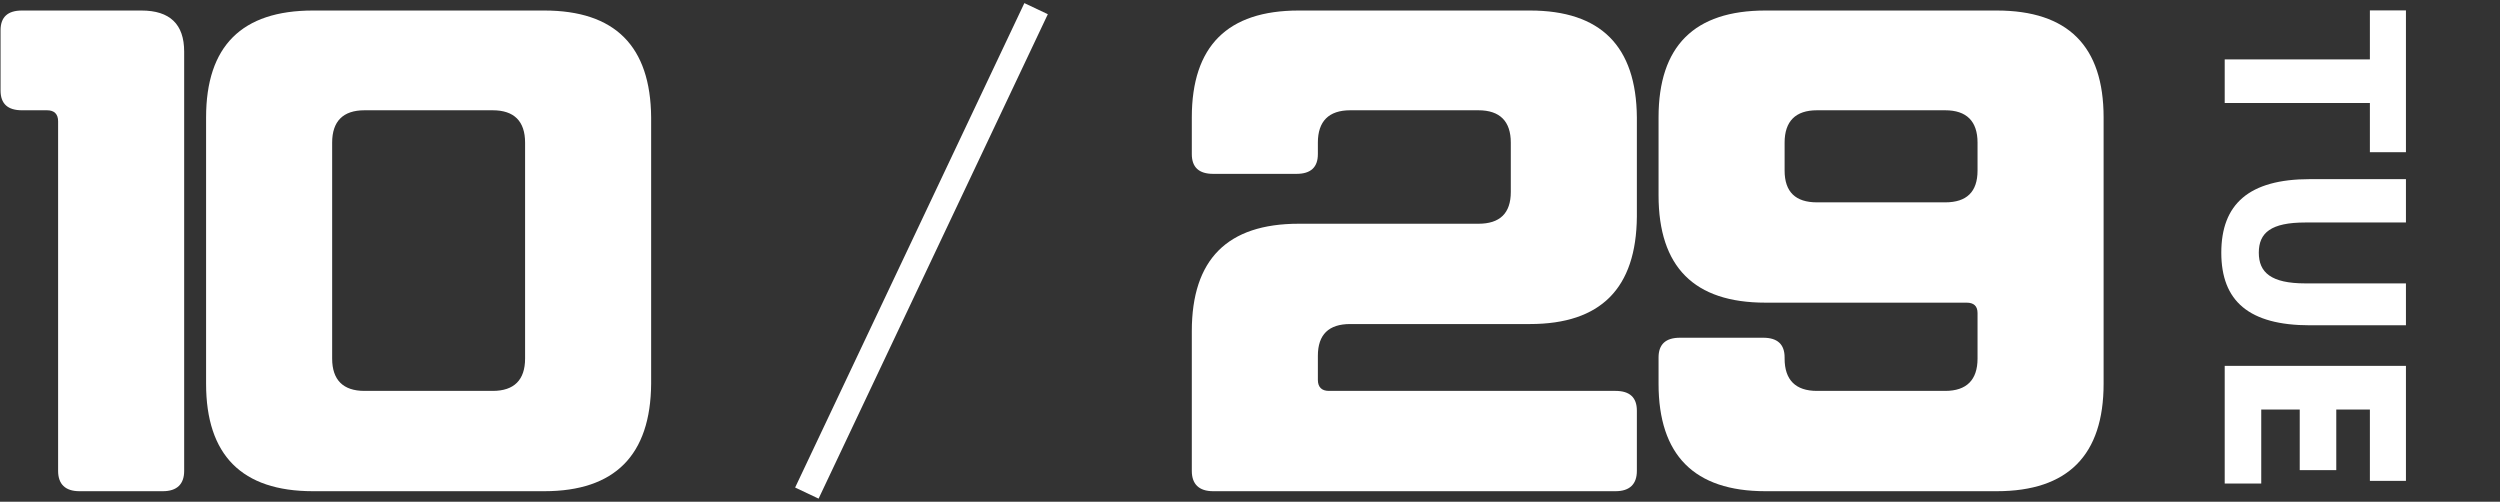
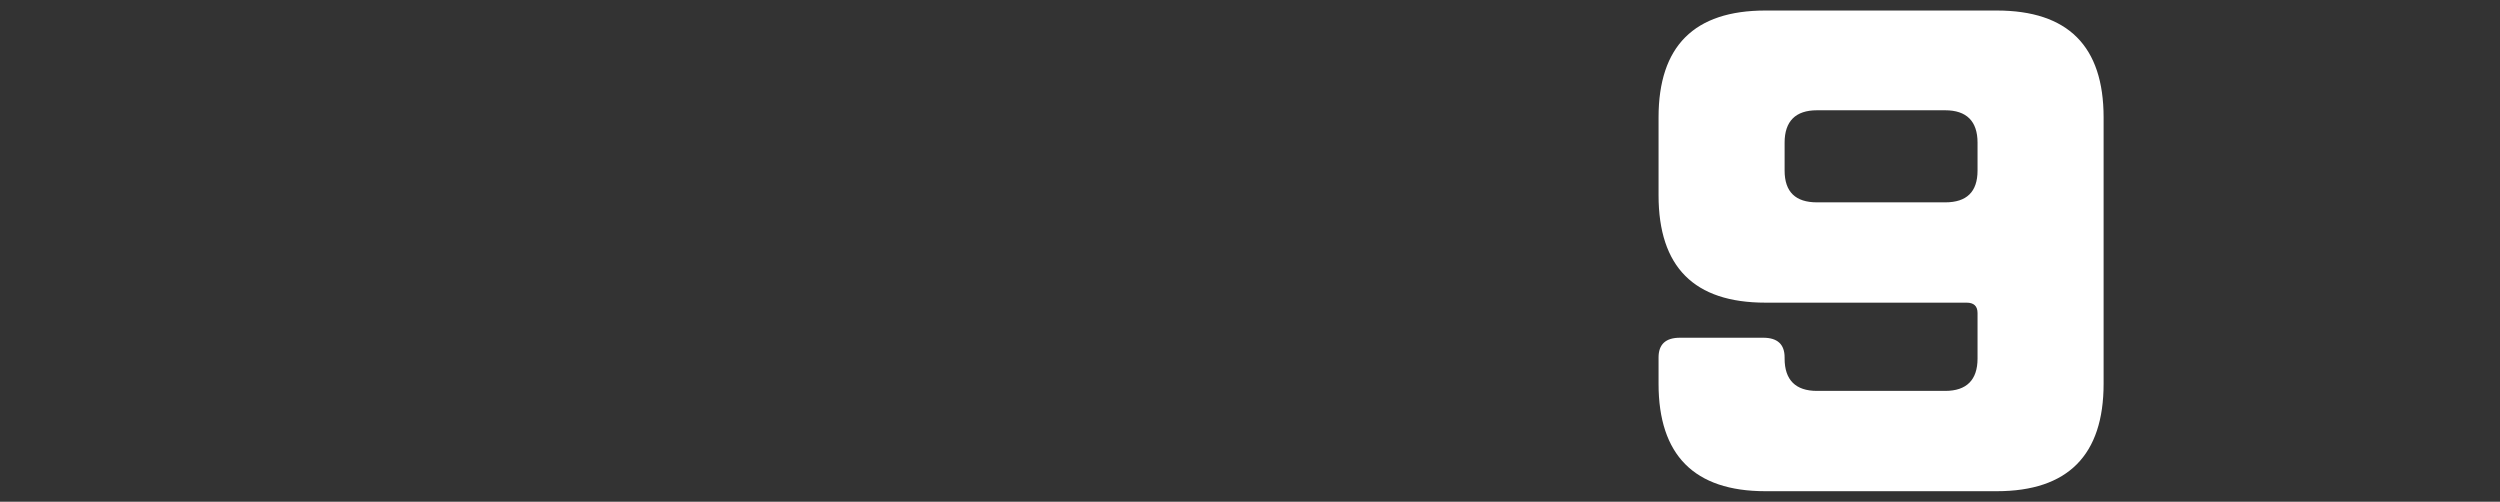
<svg xmlns="http://www.w3.org/2000/svg" width="289" height="58" viewBox="0 0 289 58" fill="none">
  <rect x="0" y="0" width="289" height="58" fill="#333333" stroke="none" />
-   <path d="M60.7 41.45V16.486C60.7 14.015 59.432 12.748 56.962 12.748H42.135C39.664 12.748 38.397 14.015 38.397 16.486V41.45C38.397 43.921 39.664 45.188 42.135 45.188H56.962C59.432 45.188 60.7 43.921 60.7 41.45ZM23.824 44.365V13.572C23.824 5.335 27.943 1.217 36.179 1.217H62.917C71.091 1.217 75.209 5.335 75.272 13.572V44.365C75.209 52.602 71.091 56.783 62.917 56.783H36.179C27.943 56.783 23.824 52.602 23.824 44.365Z" fill="white" />
-   <path d="M21.29 54.439C21.29 55.96 20.466 56.783 18.819 56.783H9.188C7.541 56.783 6.717 55.96 6.717 54.439V14.015C6.717 13.192 6.274 12.748 5.45 12.748H2.535C0.888 12.748 0.064 11.988 0.064 10.467V3.498C0.064 1.977 0.888 1.217 2.535 1.217H16.348C19.643 1.217 21.29 2.801 21.29 5.969V54.439Z" fill="white" />
-   <path d="M119.773 1L93.273 57" stroke="white" stroke-width="3" />
  <path d="M228.604 16.486C228.604 14.015 227.337 12.748 224.866 12.748H210.04C207.569 12.748 206.301 14.015 206.301 16.486V19.718C206.301 22.189 207.569 23.392 210.04 23.392H224.866C227.337 23.392 228.604 22.189 228.604 19.718V16.486ZM243.177 44.365C243.177 52.602 239.058 56.783 230.822 56.783H204.084C195.847 56.783 191.729 52.602 191.729 44.365V41.323C191.729 39.803 192.552 39.042 194.2 39.042H203.83C205.478 39.042 206.301 39.803 206.301 41.323V41.45C206.301 43.921 207.569 45.188 210.04 45.188H224.866C227.337 45.188 228.604 43.921 228.604 41.45V36.191C228.604 35.368 228.161 34.987 227.337 34.987H204.084C195.847 34.987 191.729 30.869 191.729 22.569V13.572C191.729 5.335 195.847 1.217 204.084 1.217H230.822C239.058 1.217 243.177 5.335 243.177 13.572V44.365Z" fill="white" />
-   <path d="M152.346 17.817C152.346 19.337 151.523 20.098 149.875 20.098H140.244C138.597 20.098 137.773 19.337 137.773 17.817V13.572C137.773 5.335 141.892 1.217 150.129 1.217H176.867C185.04 1.217 189.158 5.335 189.222 13.572V25.04C189.158 33.34 185.04 37.459 176.867 37.459H156.084C153.613 37.459 152.346 38.662 152.346 41.133V43.921C152.346 44.745 152.79 45.188 153.613 45.188H186.751C188.398 45.188 189.222 45.949 189.222 47.469V54.439C189.222 55.96 188.398 56.783 186.751 56.783H140.244C138.597 56.783 137.773 55.96 137.773 54.439V38.282C137.773 29.982 141.892 25.864 150.129 25.864H170.911C173.382 25.864 174.649 24.66 174.649 22.189V16.486C174.649 14.015 173.382 12.748 170.911 12.748H156.084C153.613 12.748 152.346 14.015 152.346 16.486V17.817Z" fill="white" />
-   <path d="M257.176 6.863L273.959 6.863L273.959 1.203L278.127 1.203L278.127 17.592L273.959 17.592L273.959 11.904L257.176 11.904L257.176 6.863ZM256.782 29.212C256.782 23.608 259.964 20.708 267.032 20.708L278.127 20.708L278.127 25.72L266.497 25.72C262.526 25.72 261.118 26.903 261.118 29.212C261.118 31.493 262.526 32.76 266.497 32.76L278.127 32.76L278.127 37.604L267.032 37.604C259.964 37.604 256.782 34.788 256.782 29.212ZM257.176 42.298L278.127 42.298L278.127 55.59L273.959 55.59L273.959 47.339L270.073 47.339L270.073 54.35L265.849 54.35L265.849 47.339L261.4 47.339L261.4 55.899L257.176 55.899L257.176 42.298Z" fill="white" />
</svg>